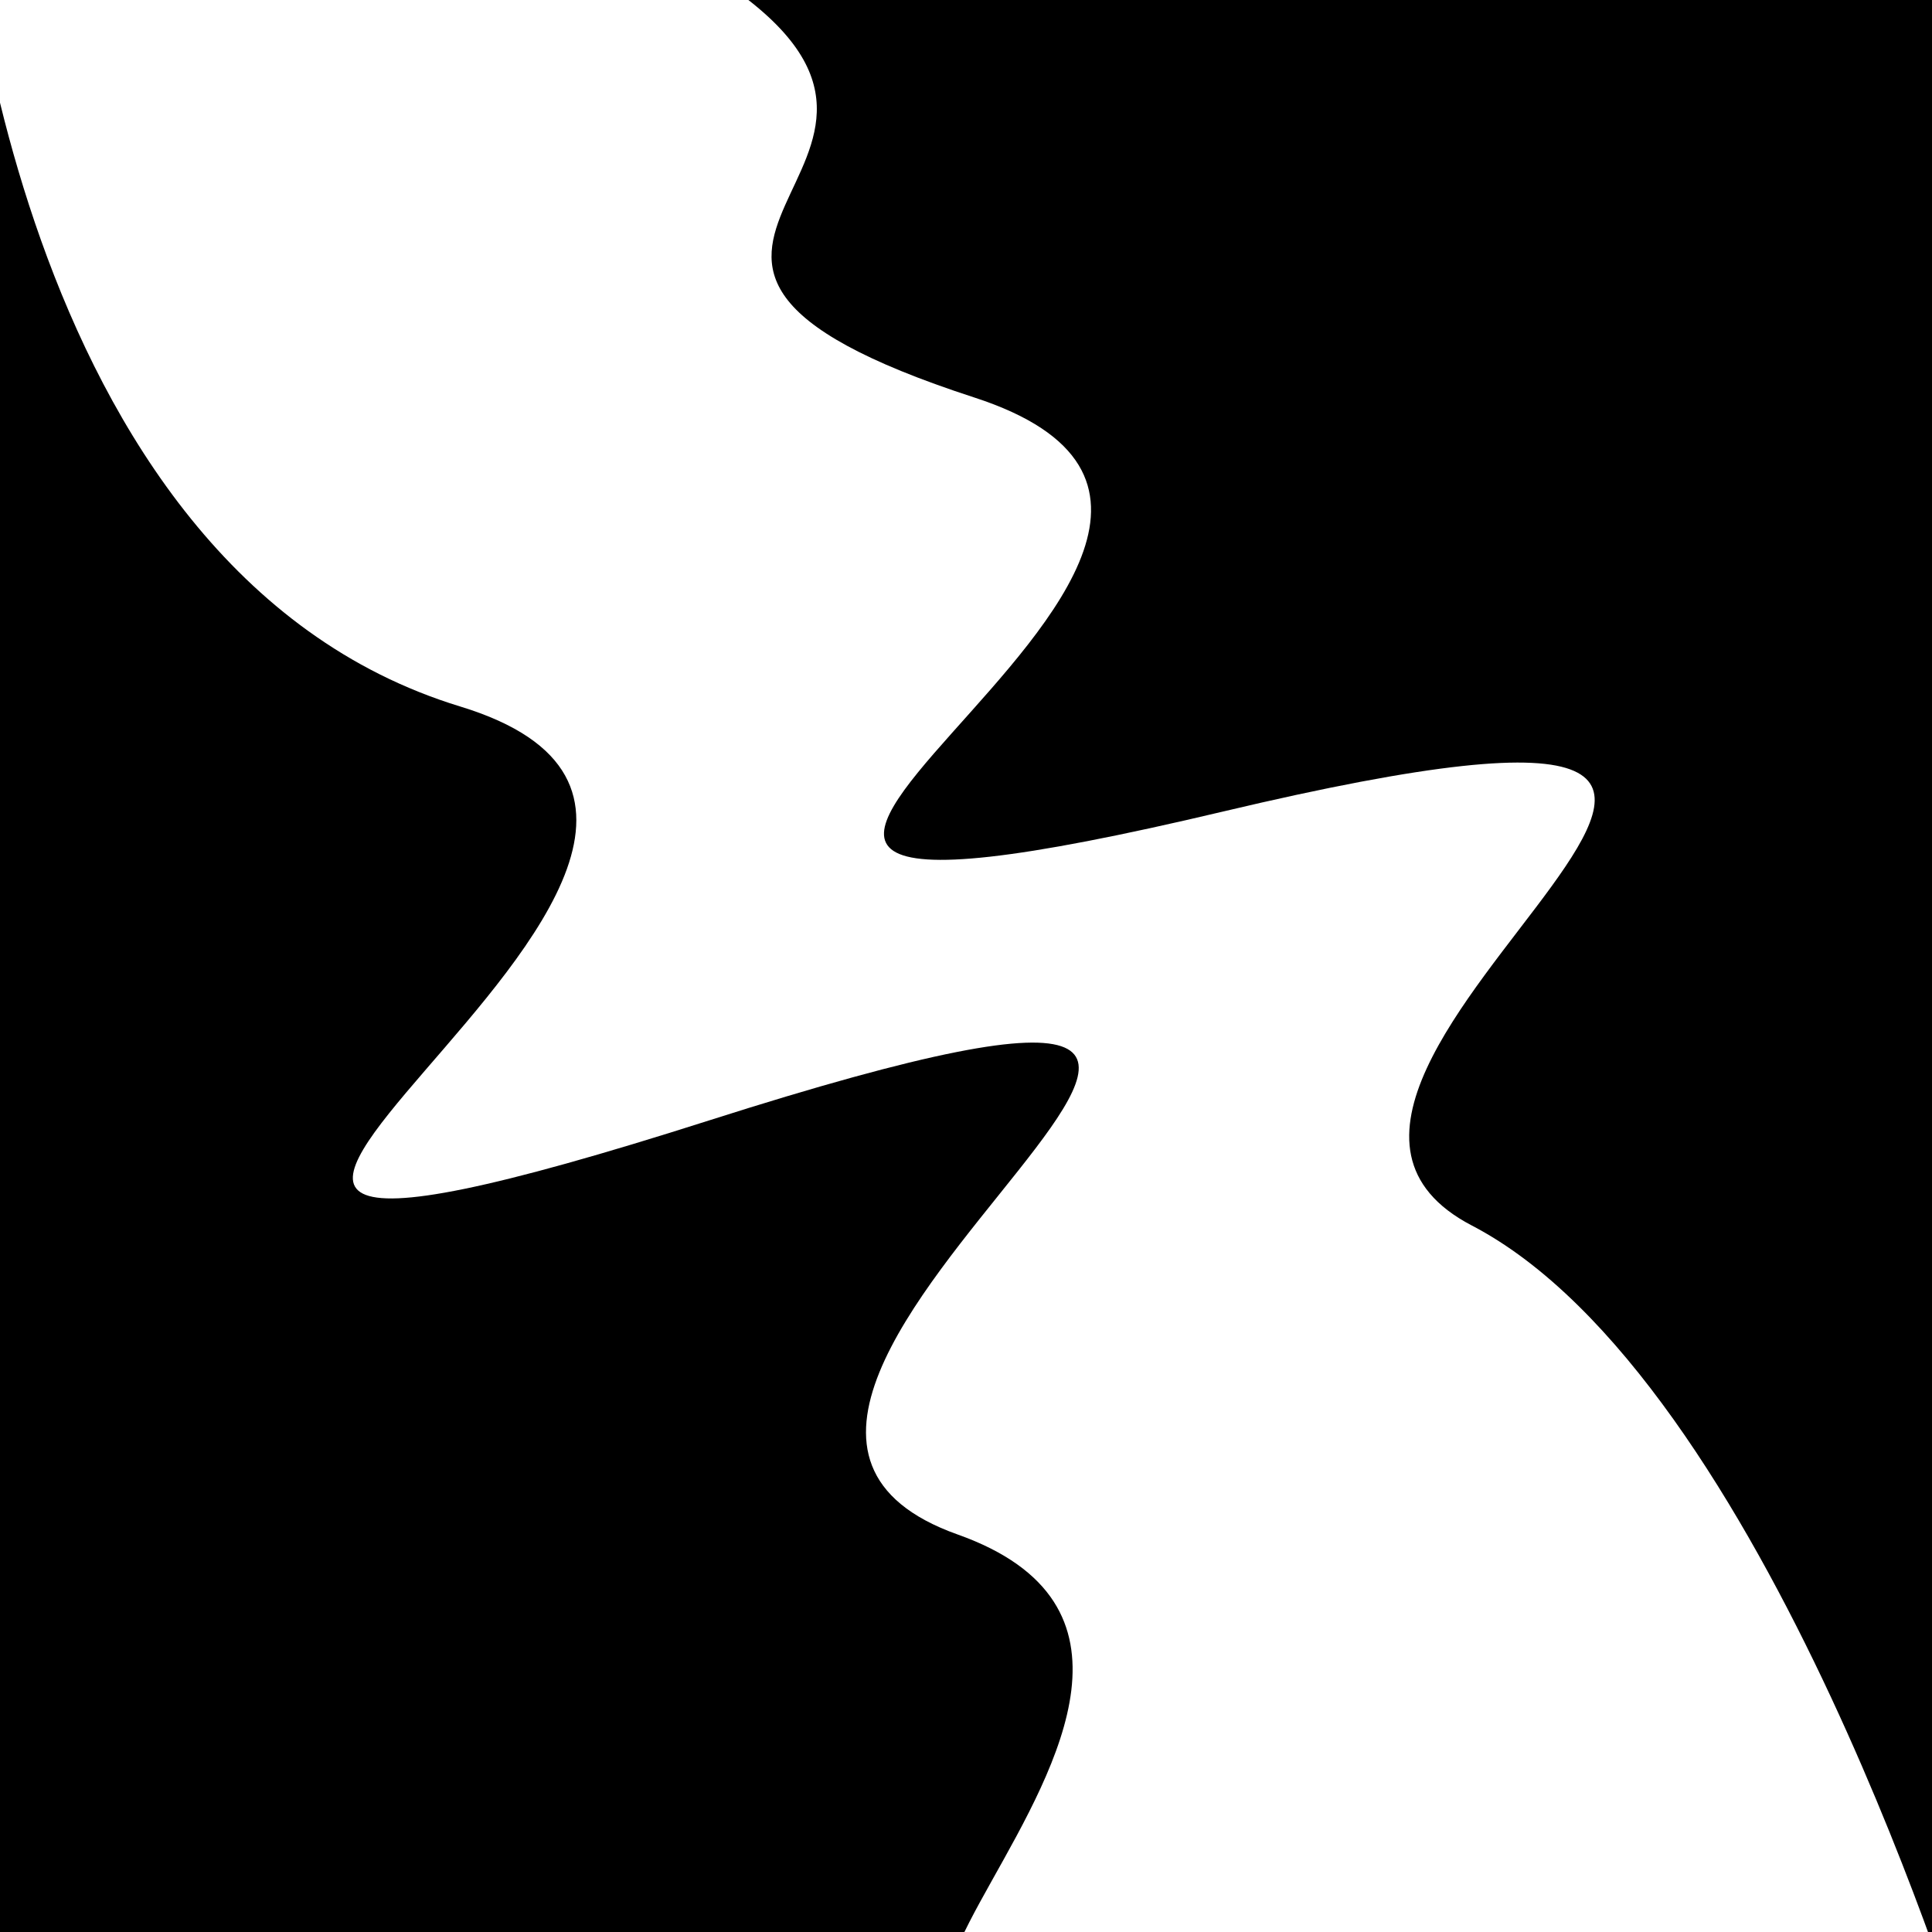
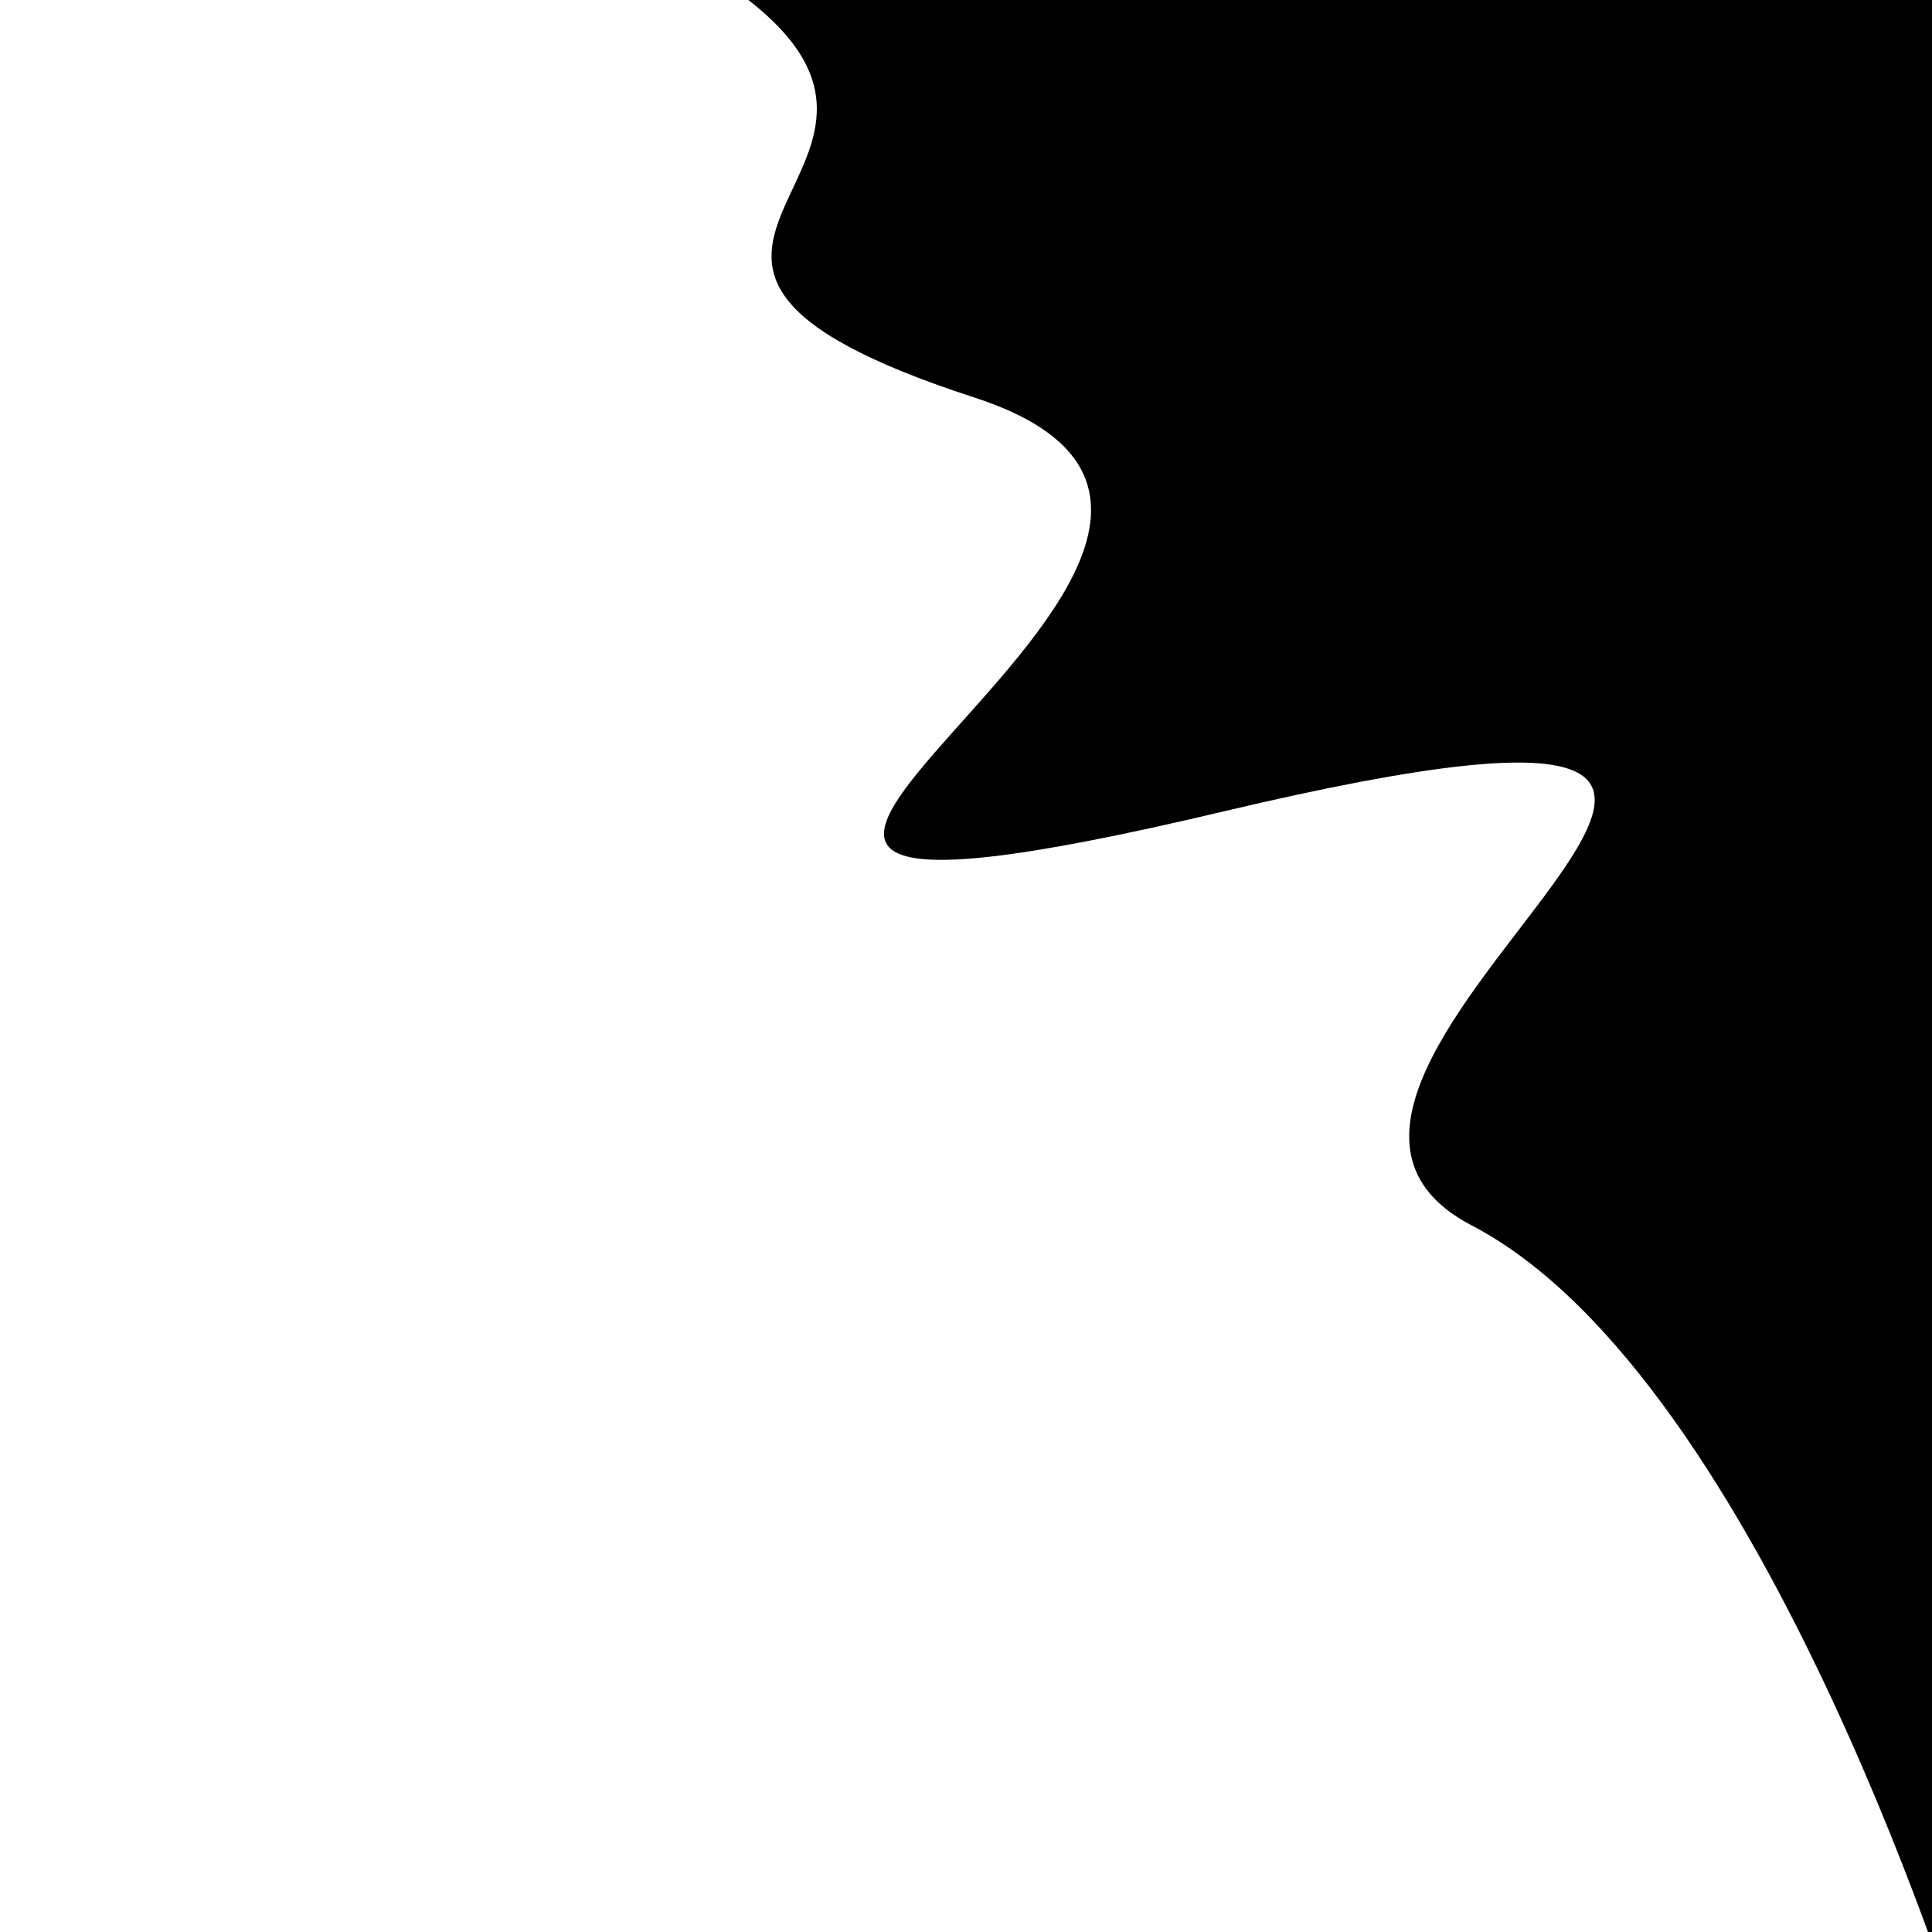
<svg xmlns="http://www.w3.org/2000/svg" viewBox="0 0 1000 1000" height="1000" width="1000">
  <rect x="0" y="0" width="1000" height="1000" fill="#ffffff" />
  <g transform="rotate(239 500.0 500.0)">
    <path d="M -250.0 655.25 S  103.69  744.86  250.00  655.25  364.79 1079.79  500.00  655.25  566.97  814.34  750.00  655.25  845.61  727.06 1000.00  655.25 h 110 V 2000 H -250.0 Z" fill="hsl(48.4, 20%, 23.053%)" />
  </g>
  <g transform="rotate(419 500.0 500.0)">
-     <path d="M -250.0 655.25 S   67.48  819.77  250.00  655.25  389.94 1120.29  500.00  655.25  585.91  790.11  750.00  655.25  936.87  996.50 1000.00  655.25 h 110 V 2000 H -250.0 Z" fill="hsl(108.4, 20%, 38.053%)" />
-   </g>
+     </g>
</svg>